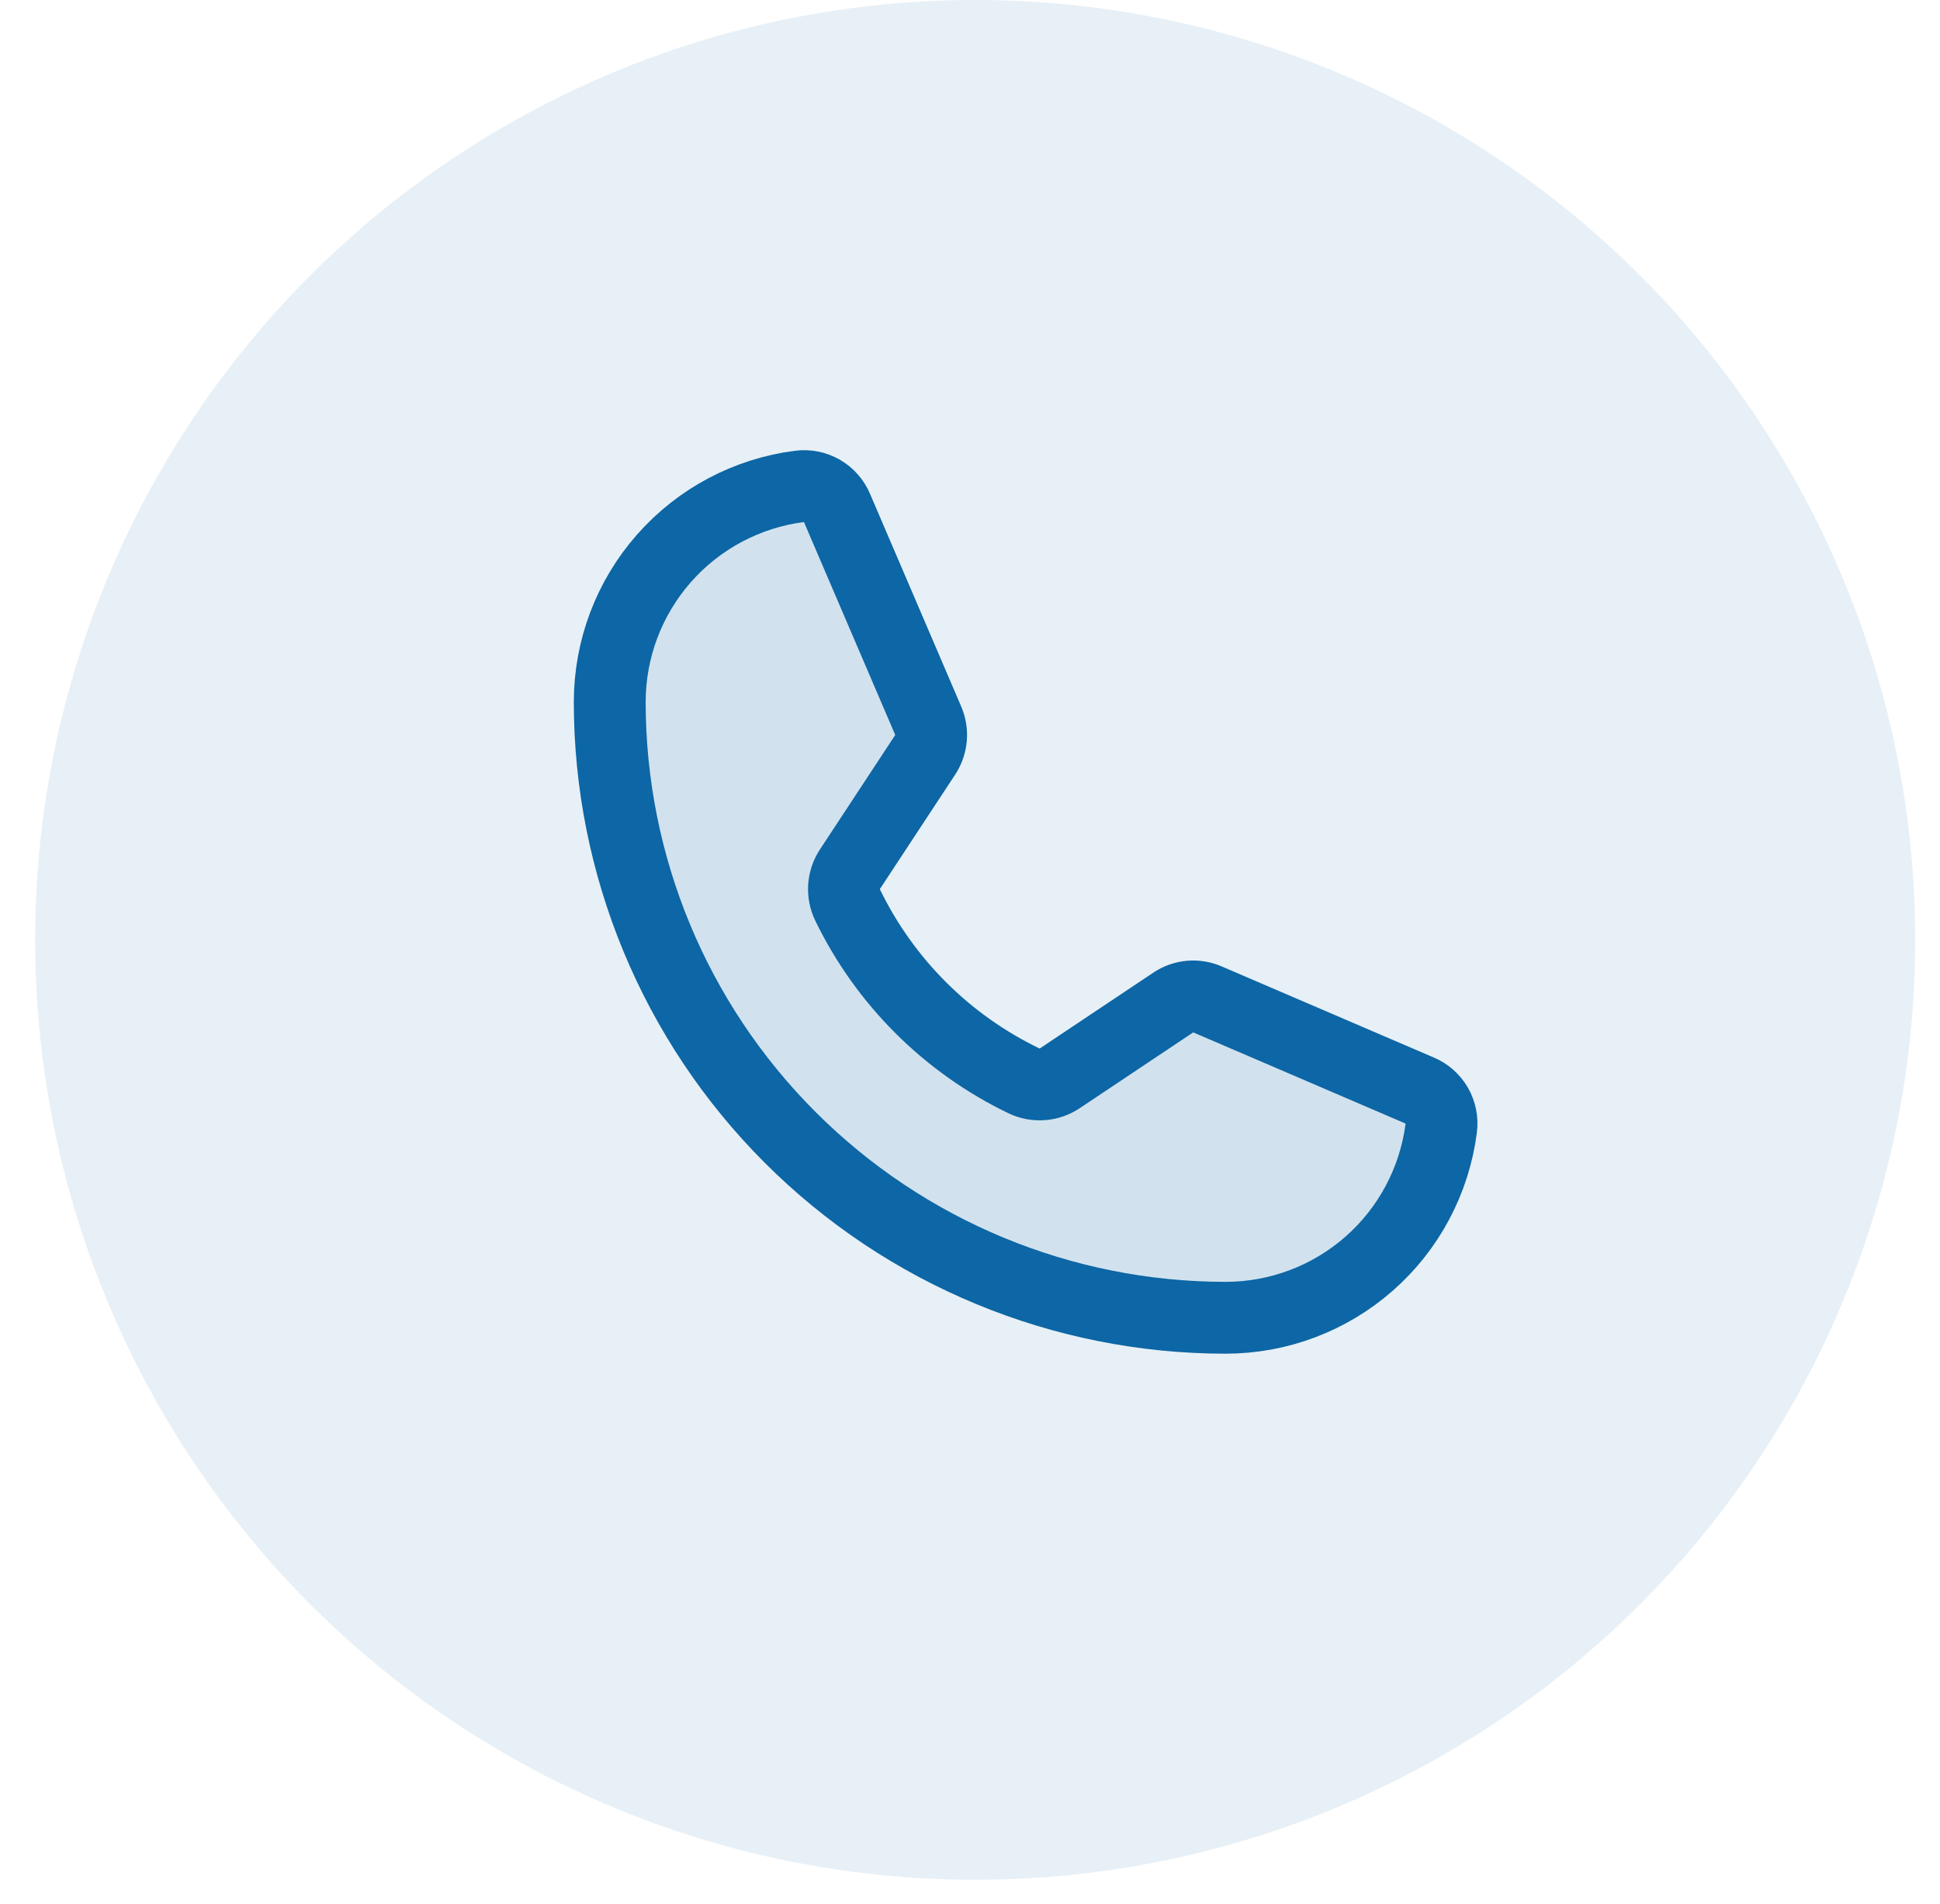
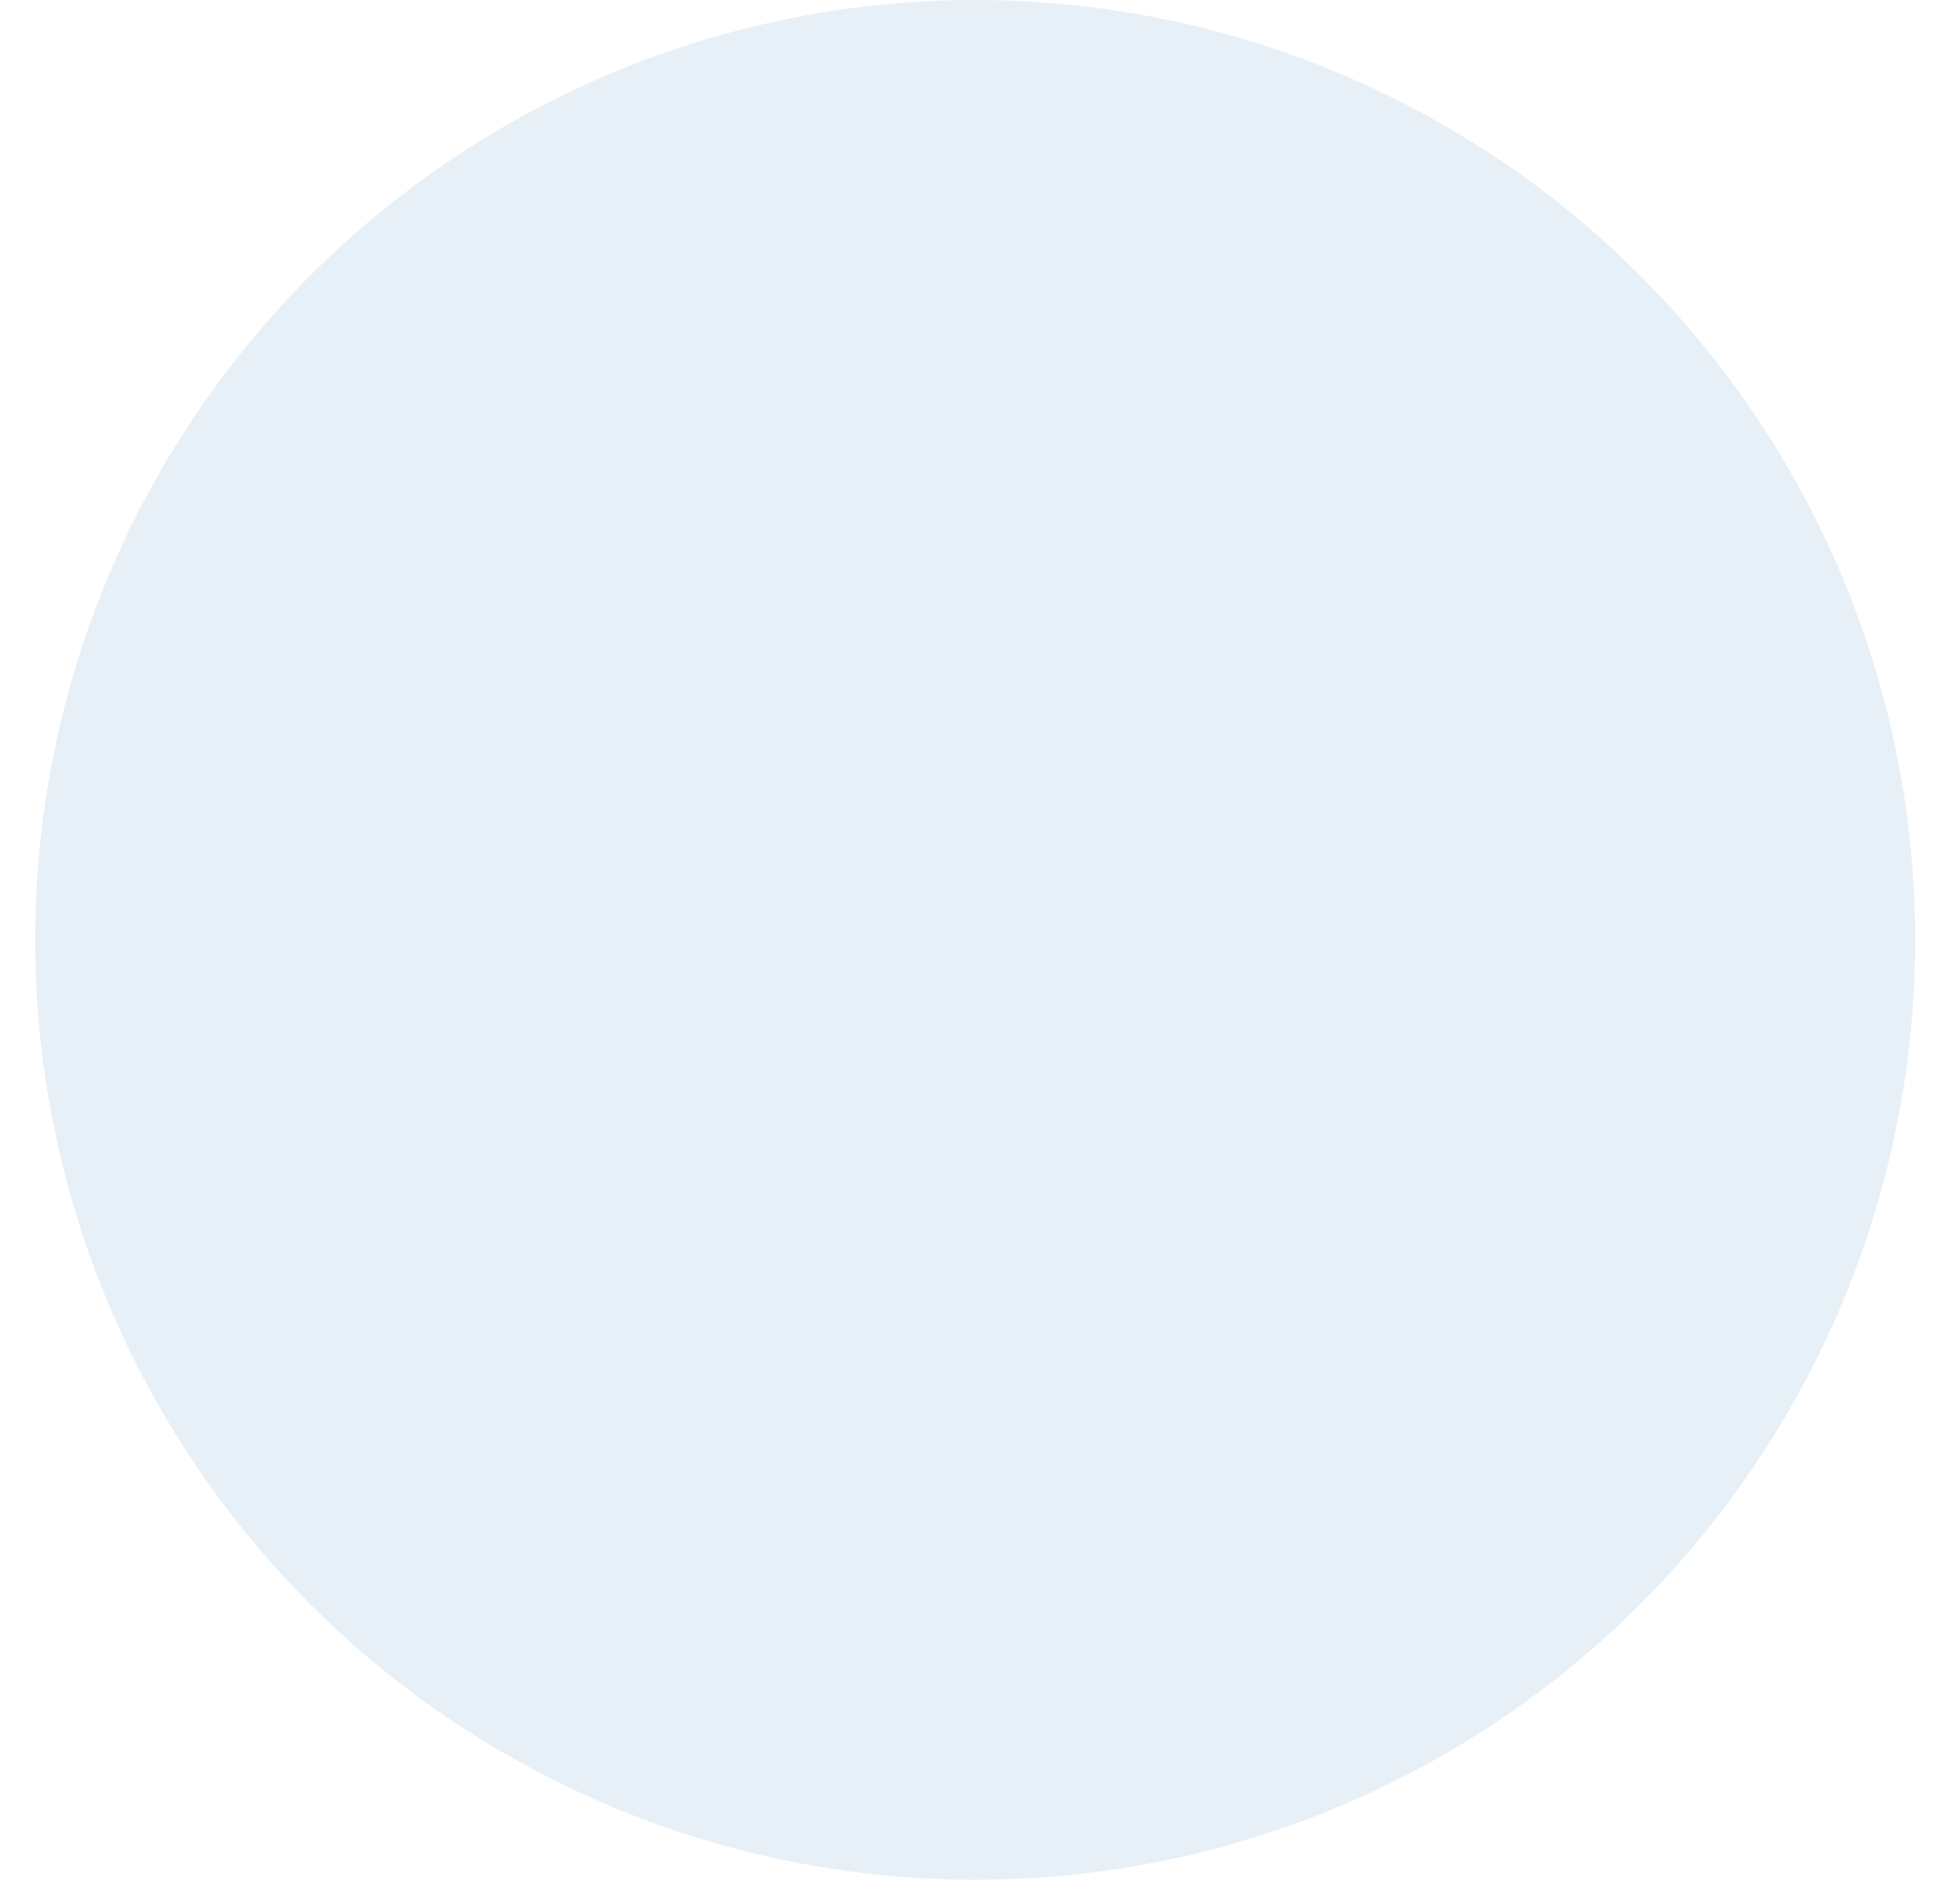
<svg xmlns="http://www.w3.org/2000/svg" width="54" height="53" viewBox="0 0 54 53" fill="none">
  <circle cx="27.144" cy="26.166" r="26.166" fill="#0D66A5" fill-opacity="0.1" />
-   <path d="M23.59 25.189C24.628 27.332 26.361 29.061 28.507 30.093C28.665 30.168 28.84 30.2 29.015 30.187C29.189 30.174 29.358 30.115 29.503 30.017L32.654 27.912C32.794 27.817 32.954 27.76 33.122 27.744C33.289 27.729 33.458 27.756 33.612 27.824L39.512 30.358C39.714 30.441 39.882 30.589 39.992 30.778C40.101 30.967 40.145 31.187 40.117 31.404C39.93 32.863 39.218 34.205 38.113 35.177C37.009 36.149 35.588 36.685 34.117 36.686C29.57 36.686 25.209 34.88 21.994 31.664C18.778 28.449 16.972 24.088 16.972 19.541C16.973 18.07 17.509 16.649 18.481 15.545C19.453 14.44 20.795 13.728 22.254 13.541C22.471 13.513 22.691 13.557 22.88 13.666C23.069 13.776 23.217 13.944 23.3 14.146L25.834 20.058C25.9 20.21 25.928 20.375 25.915 20.54C25.901 20.705 25.848 20.864 25.759 21.004L23.653 24.206C23.56 24.351 23.505 24.517 23.494 24.689C23.483 24.861 23.516 25.033 23.59 25.189Z" fill="#0D66A5" fill-opacity="0.1" stroke="#0D66A5" stroke-width="2" stroke-linecap="round" stroke-linejoin="round" />
</svg>